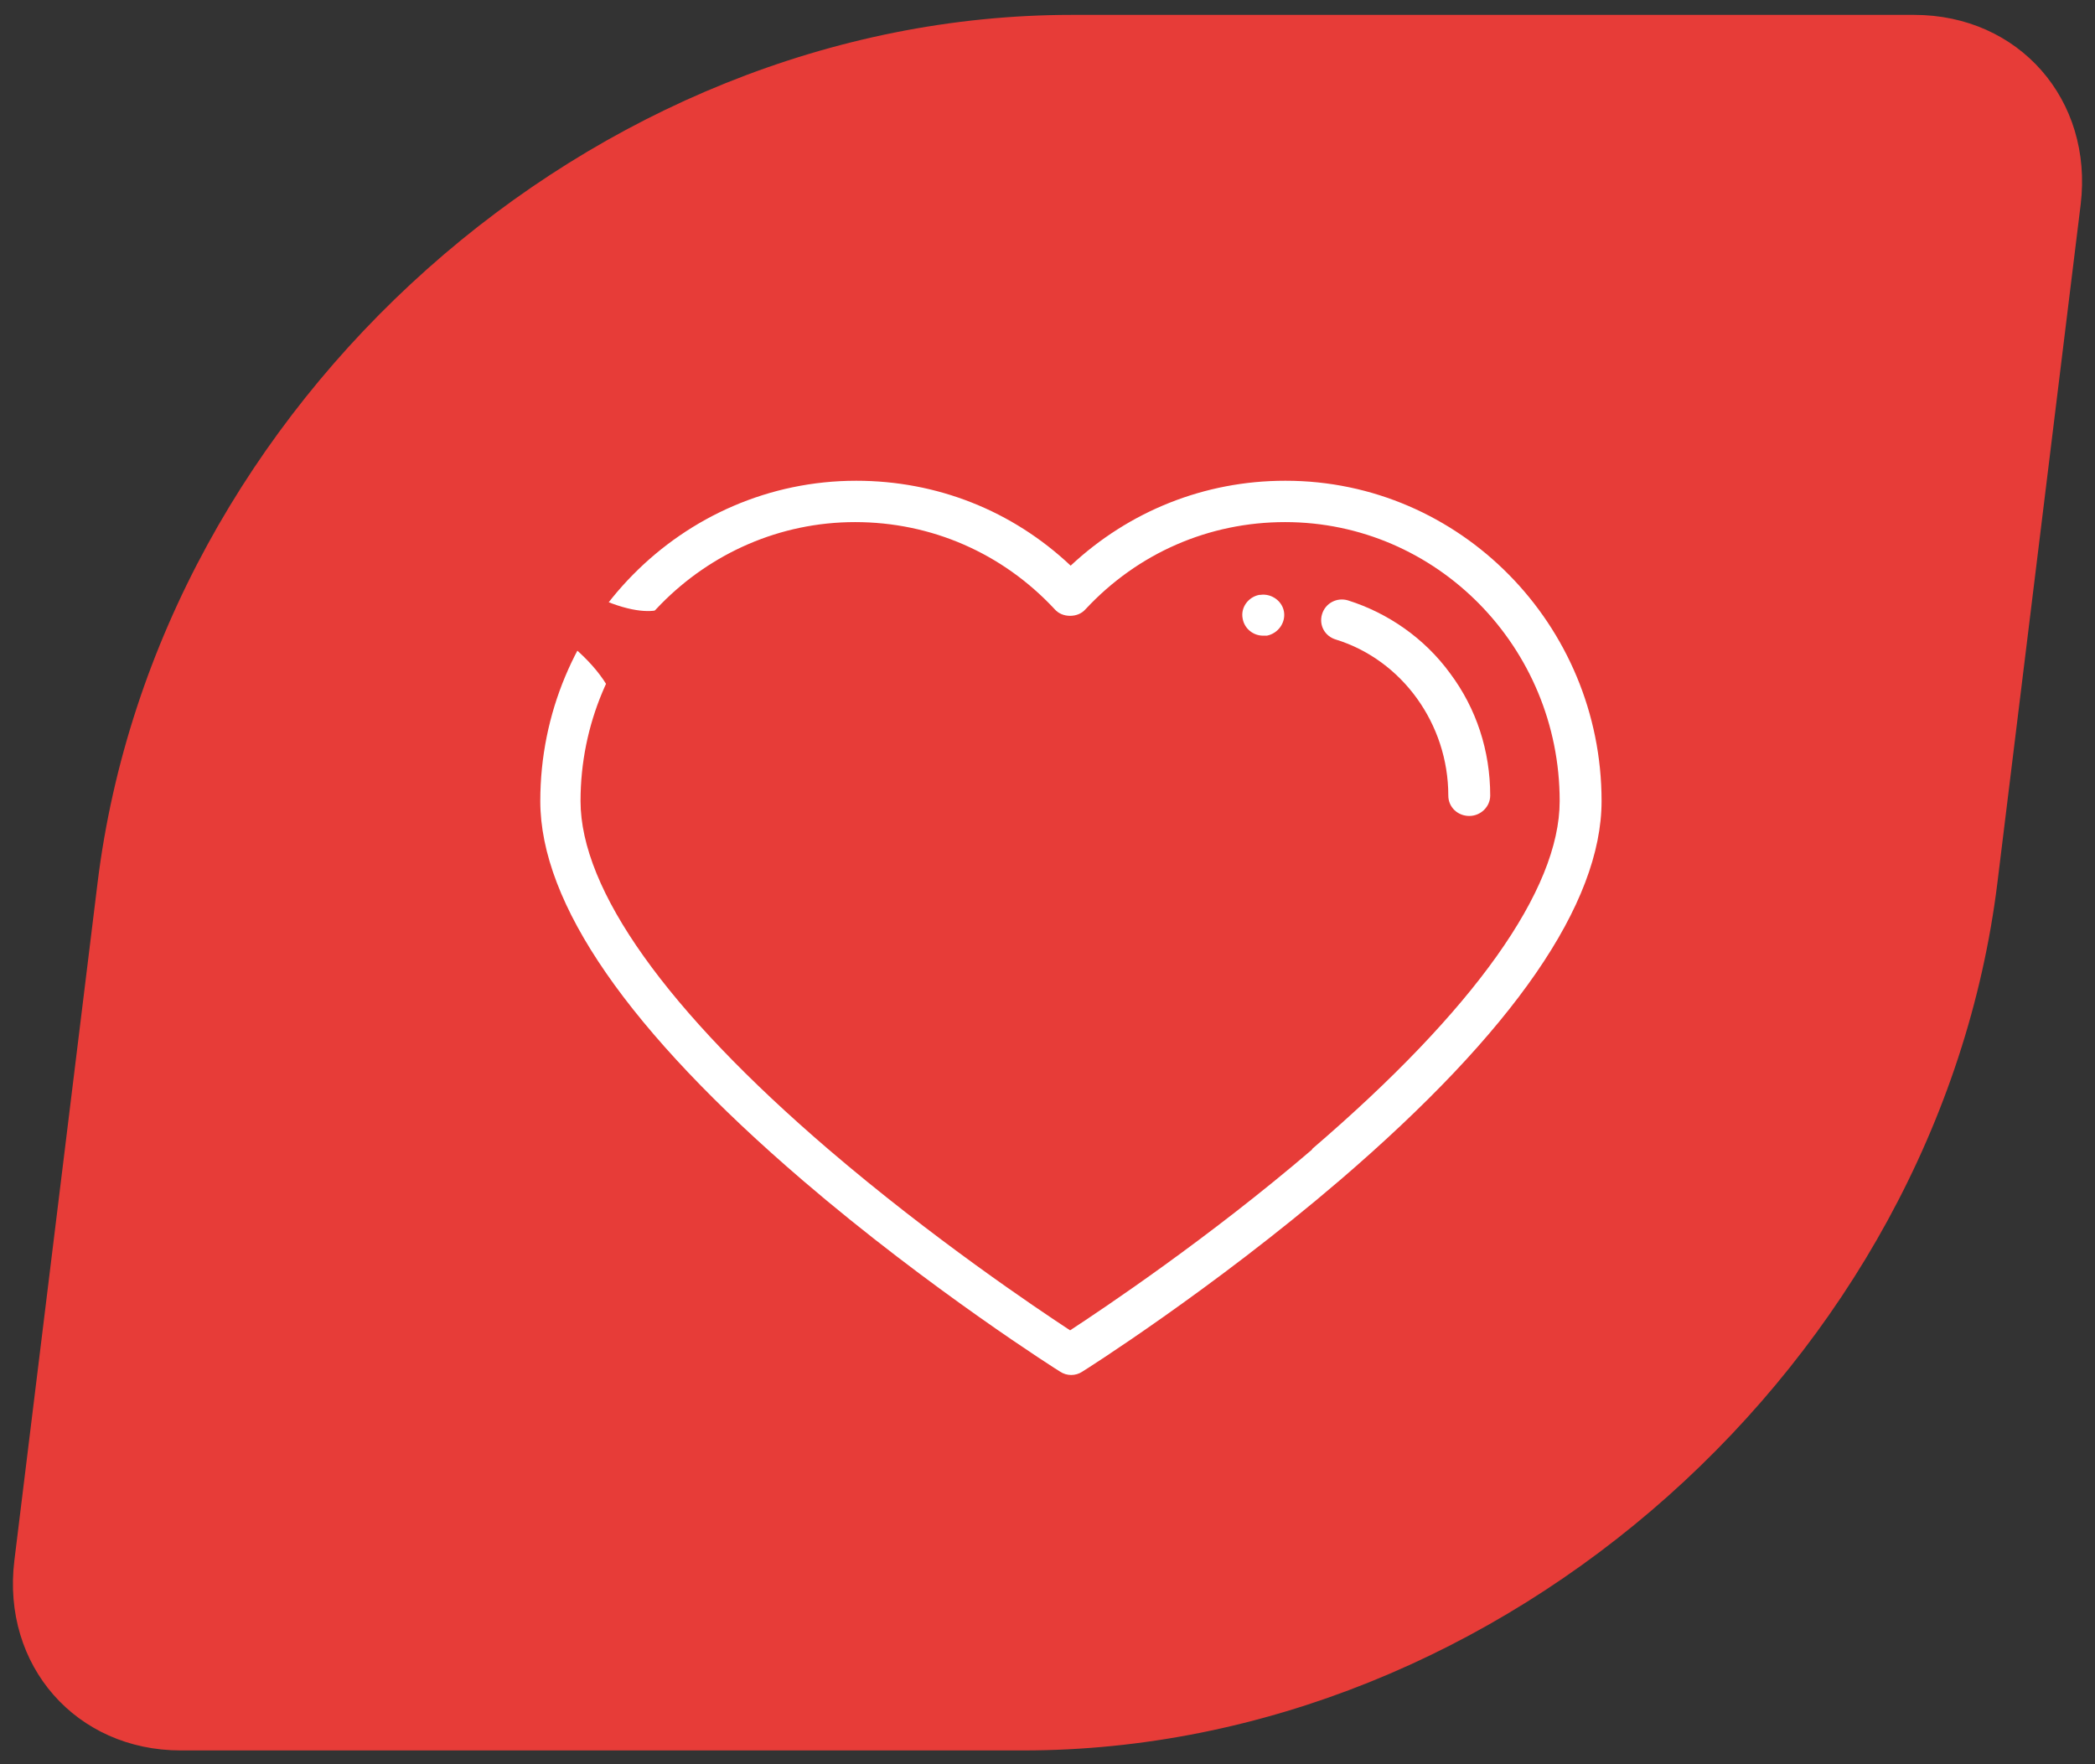
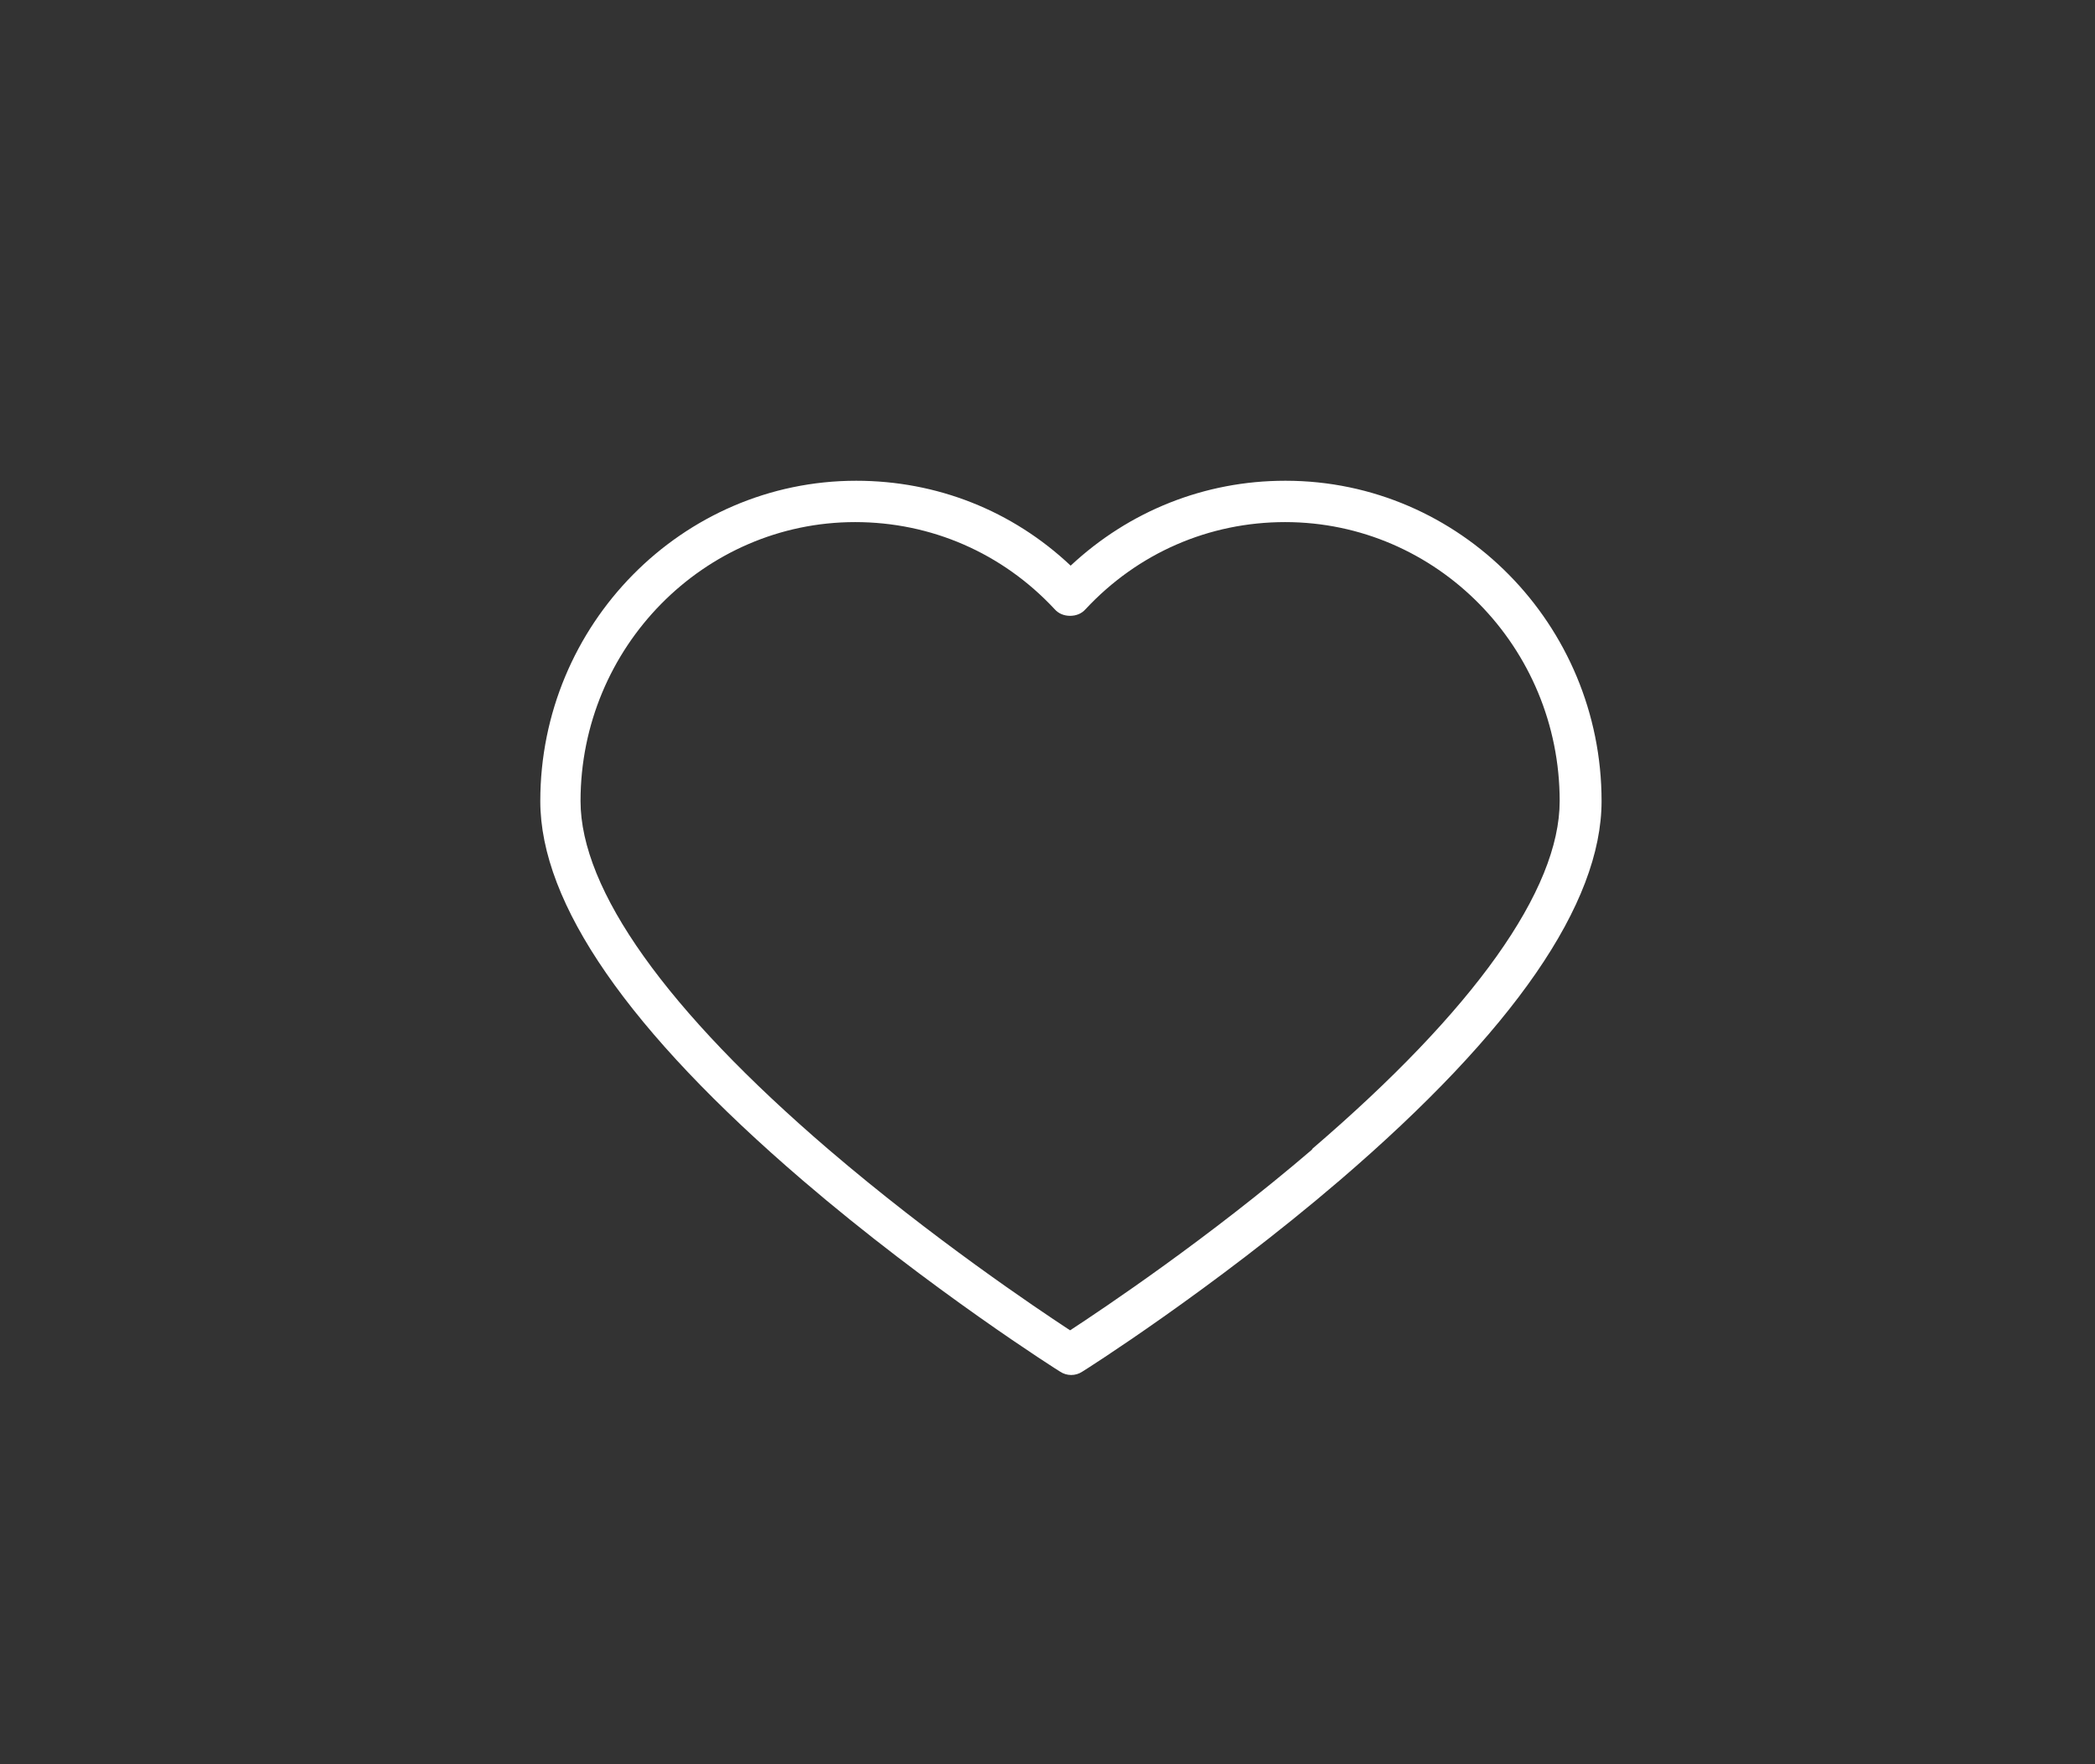
<svg xmlns="http://www.w3.org/2000/svg" id="Calque_1" viewBox="0 0 38 32">
  <rect x="0" y="0" width="38" height="32" fill="#333333" stroke="none" />
  <defs>
    <style>.cls-1{fill:#fff;}.cls-2{fill:#e73c38;}</style>
  </defs>
-   <path class="cls-2" d="M34.72,.27c1.9,0,3.25,1.54,3.02,3.44l-1.51,12.3c-1.07,8.69-8.98,15.74-17.67,15.74H3.28c-1.9,0-3.25-1.54-3.02-3.44l1.51-12.3C2.84,7.32,10.75,.27,19.44,.27h15.28Z" />
  <path class="cls-1" d="M23.8,20.85c-1.88,1.61-3.78,2.88-4.39,3.28-.61-.4-2.5-1.67-4.38-3.28-2.94-2.52-4.5-4.71-4.5-6.32,0-2.79,2.24-5.06,4.98-5.06,1.38,0,2.67,.56,3.62,1.58,.07,.08,.17,.12,.28,.12s.21-.04,.28-.12c.95-1.02,2.24-1.58,3.62-1.58,2.75,0,4.98,2.27,4.98,5.06,0,1.61-1.55,3.79-4.49,6.31m-.49-12.12c-1.46,0-2.83,.55-3.89,1.54-1.06-1-2.43-1.54-3.89-1.54-3.16,0-5.73,2.61-5.73,5.81,0,1.86,1.6,4.17,4.76,6.88,2.31,1.98,4.65,3.46,4.67,3.47,.06,.04,.13,.06,.2,.06s.14-.02,.2-.06c.02-.01,2.36-1.49,4.67-3.47,3.16-2.71,4.75-5.02,4.75-6.88,0-3.2-2.57-5.81-5.73-5.81" />
-   <path class="cls-1" d="M22.85,10.79h-.01c-.2,.04-.34,.23-.3,.43,.03,.18,.19,.31,.37,.31,.02,0,.04,0,.07,0h0c.2-.04,.34-.23,.31-.43-.03-.2-.23-.34-.43-.31" />
-   <path class="cls-1" d="M26.3,12.21c-.46-.63-1.12-1.09-1.85-1.32-.2-.06-.41,.05-.47,.25-.06,.2,.05,.4,.25,.46,1.2,.37,2.04,1.53,2.04,2.83,0,.21,.17,.37,.38,.37s.38-.17,.38-.37c0-.81-.25-1.58-.73-2.22" />
-   <path class="cls-2" d="M9.03,10.88h0s1.6,.69,2.08,1.74c.4-.66,.97-1.61,.97-1.61,0,0-.6,.47-2.54-.97l-.51,.84Z" />
</svg>